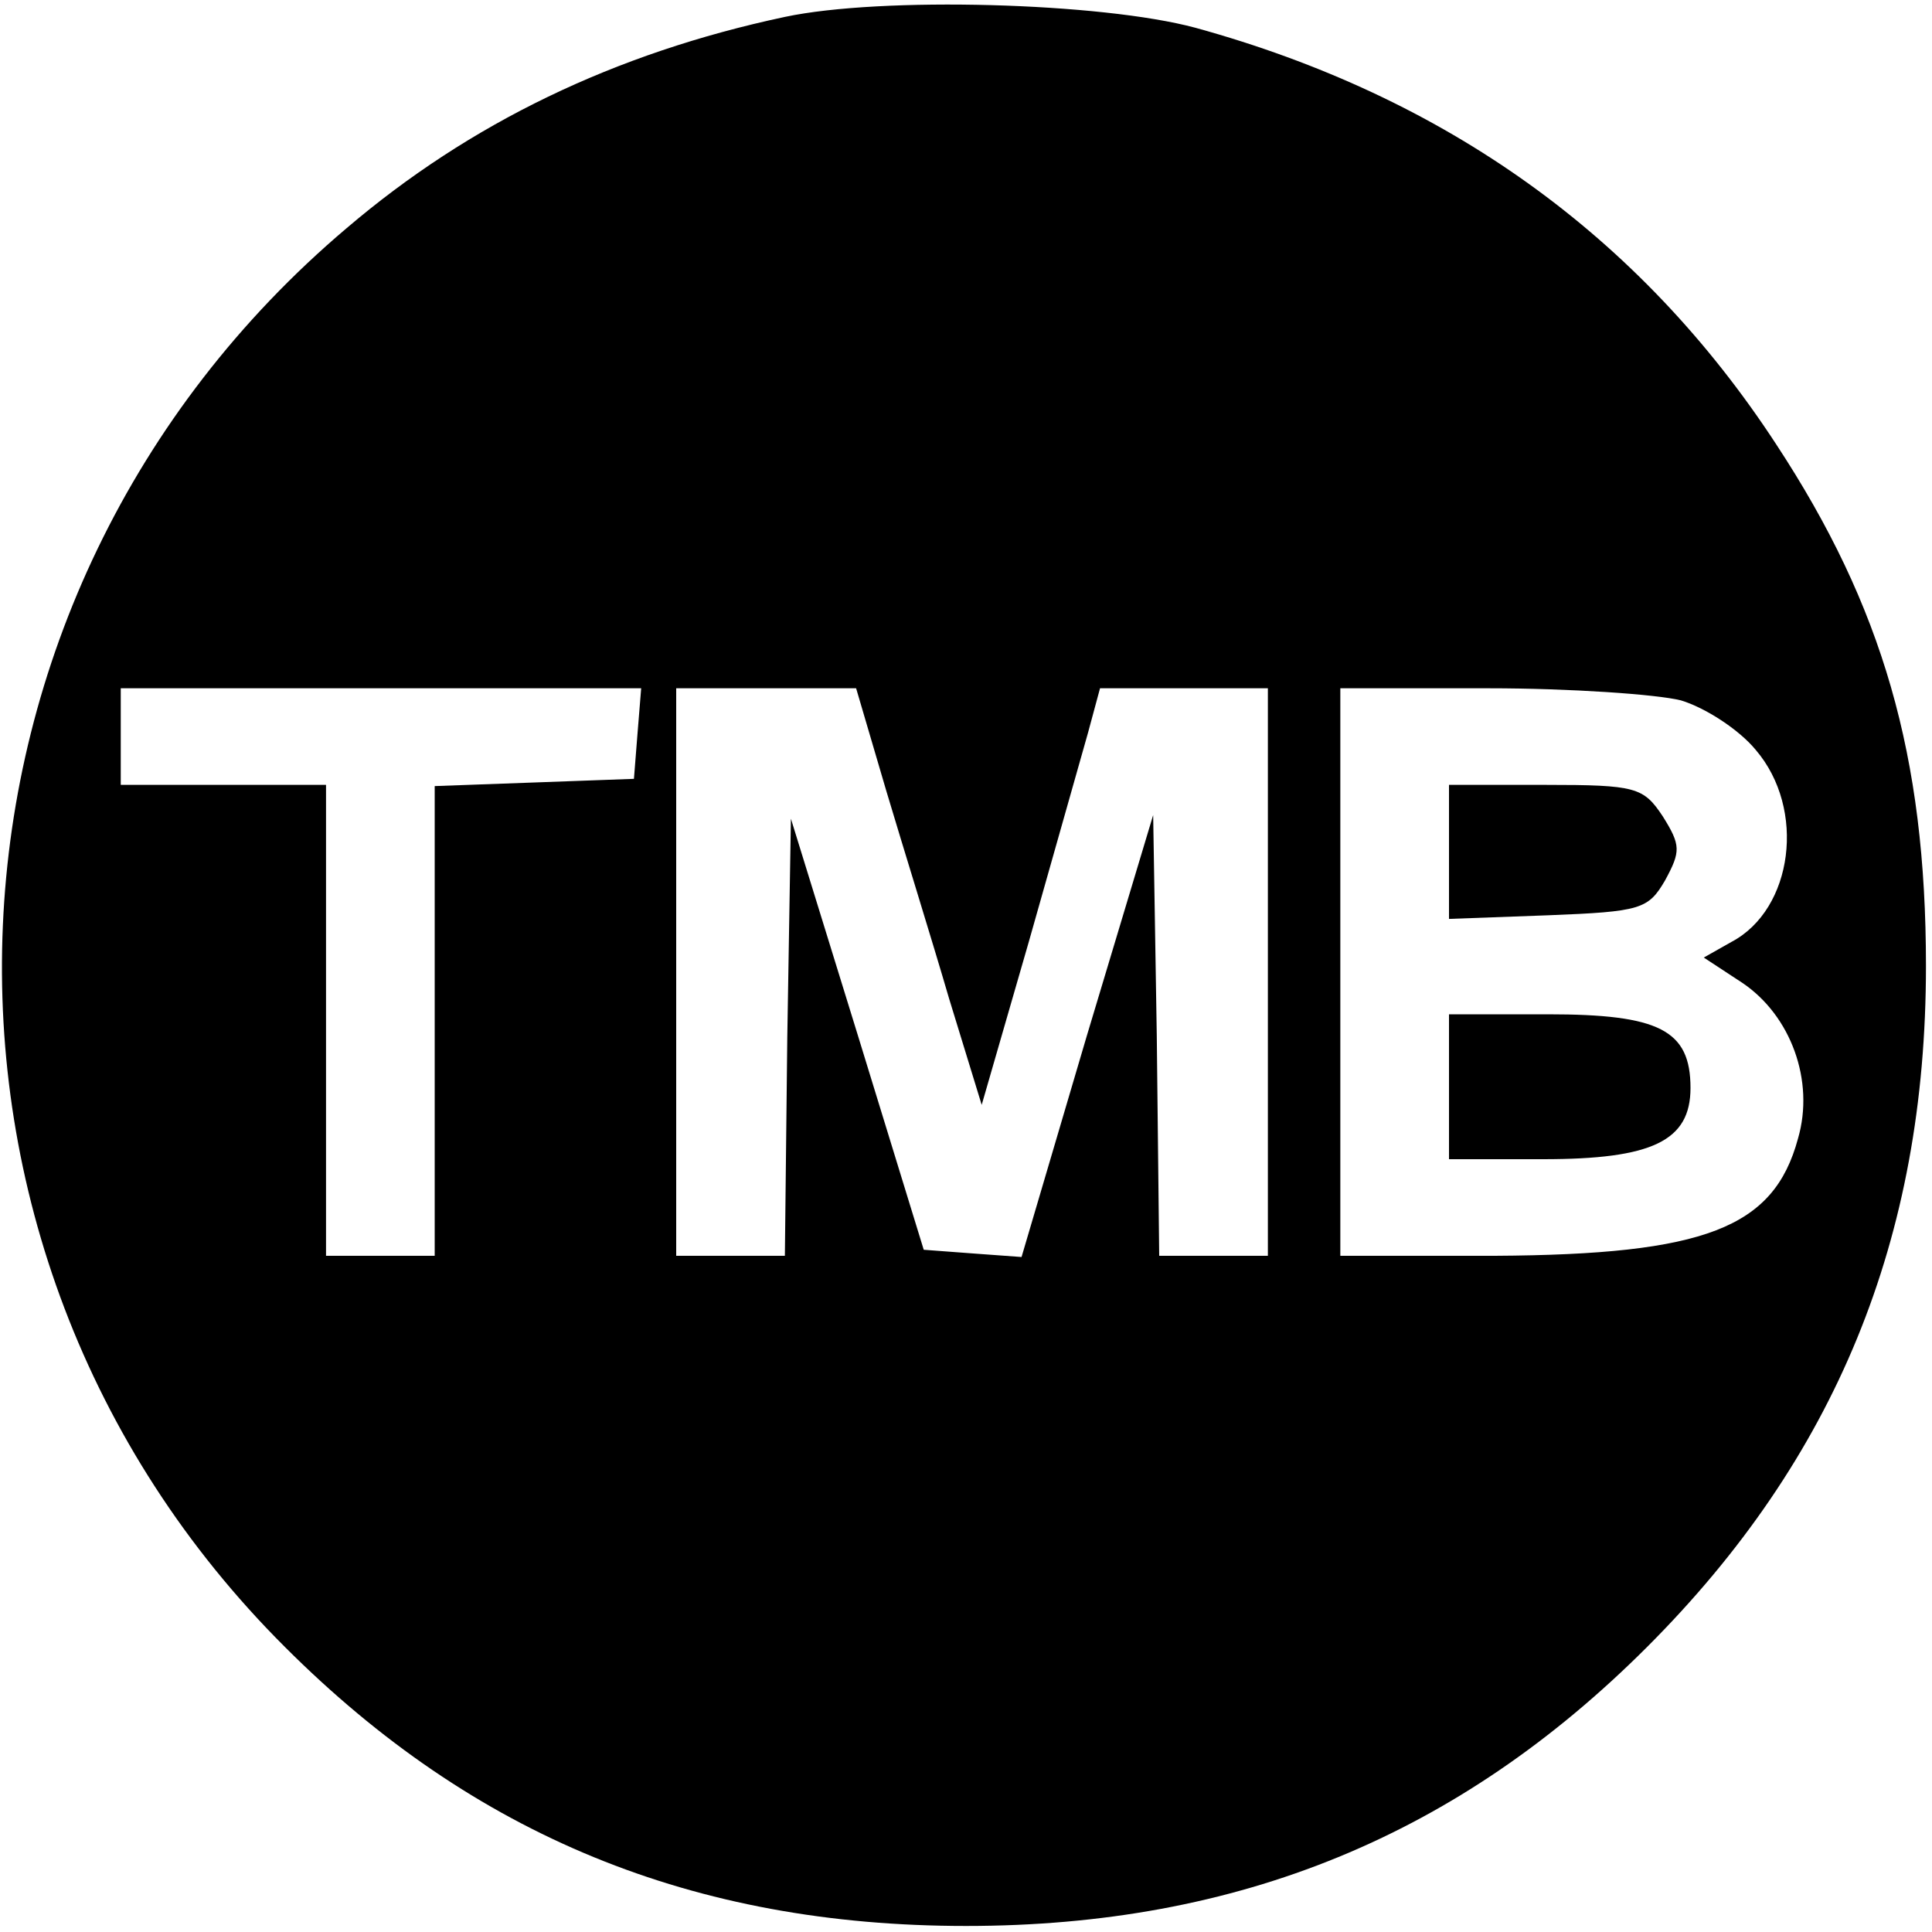
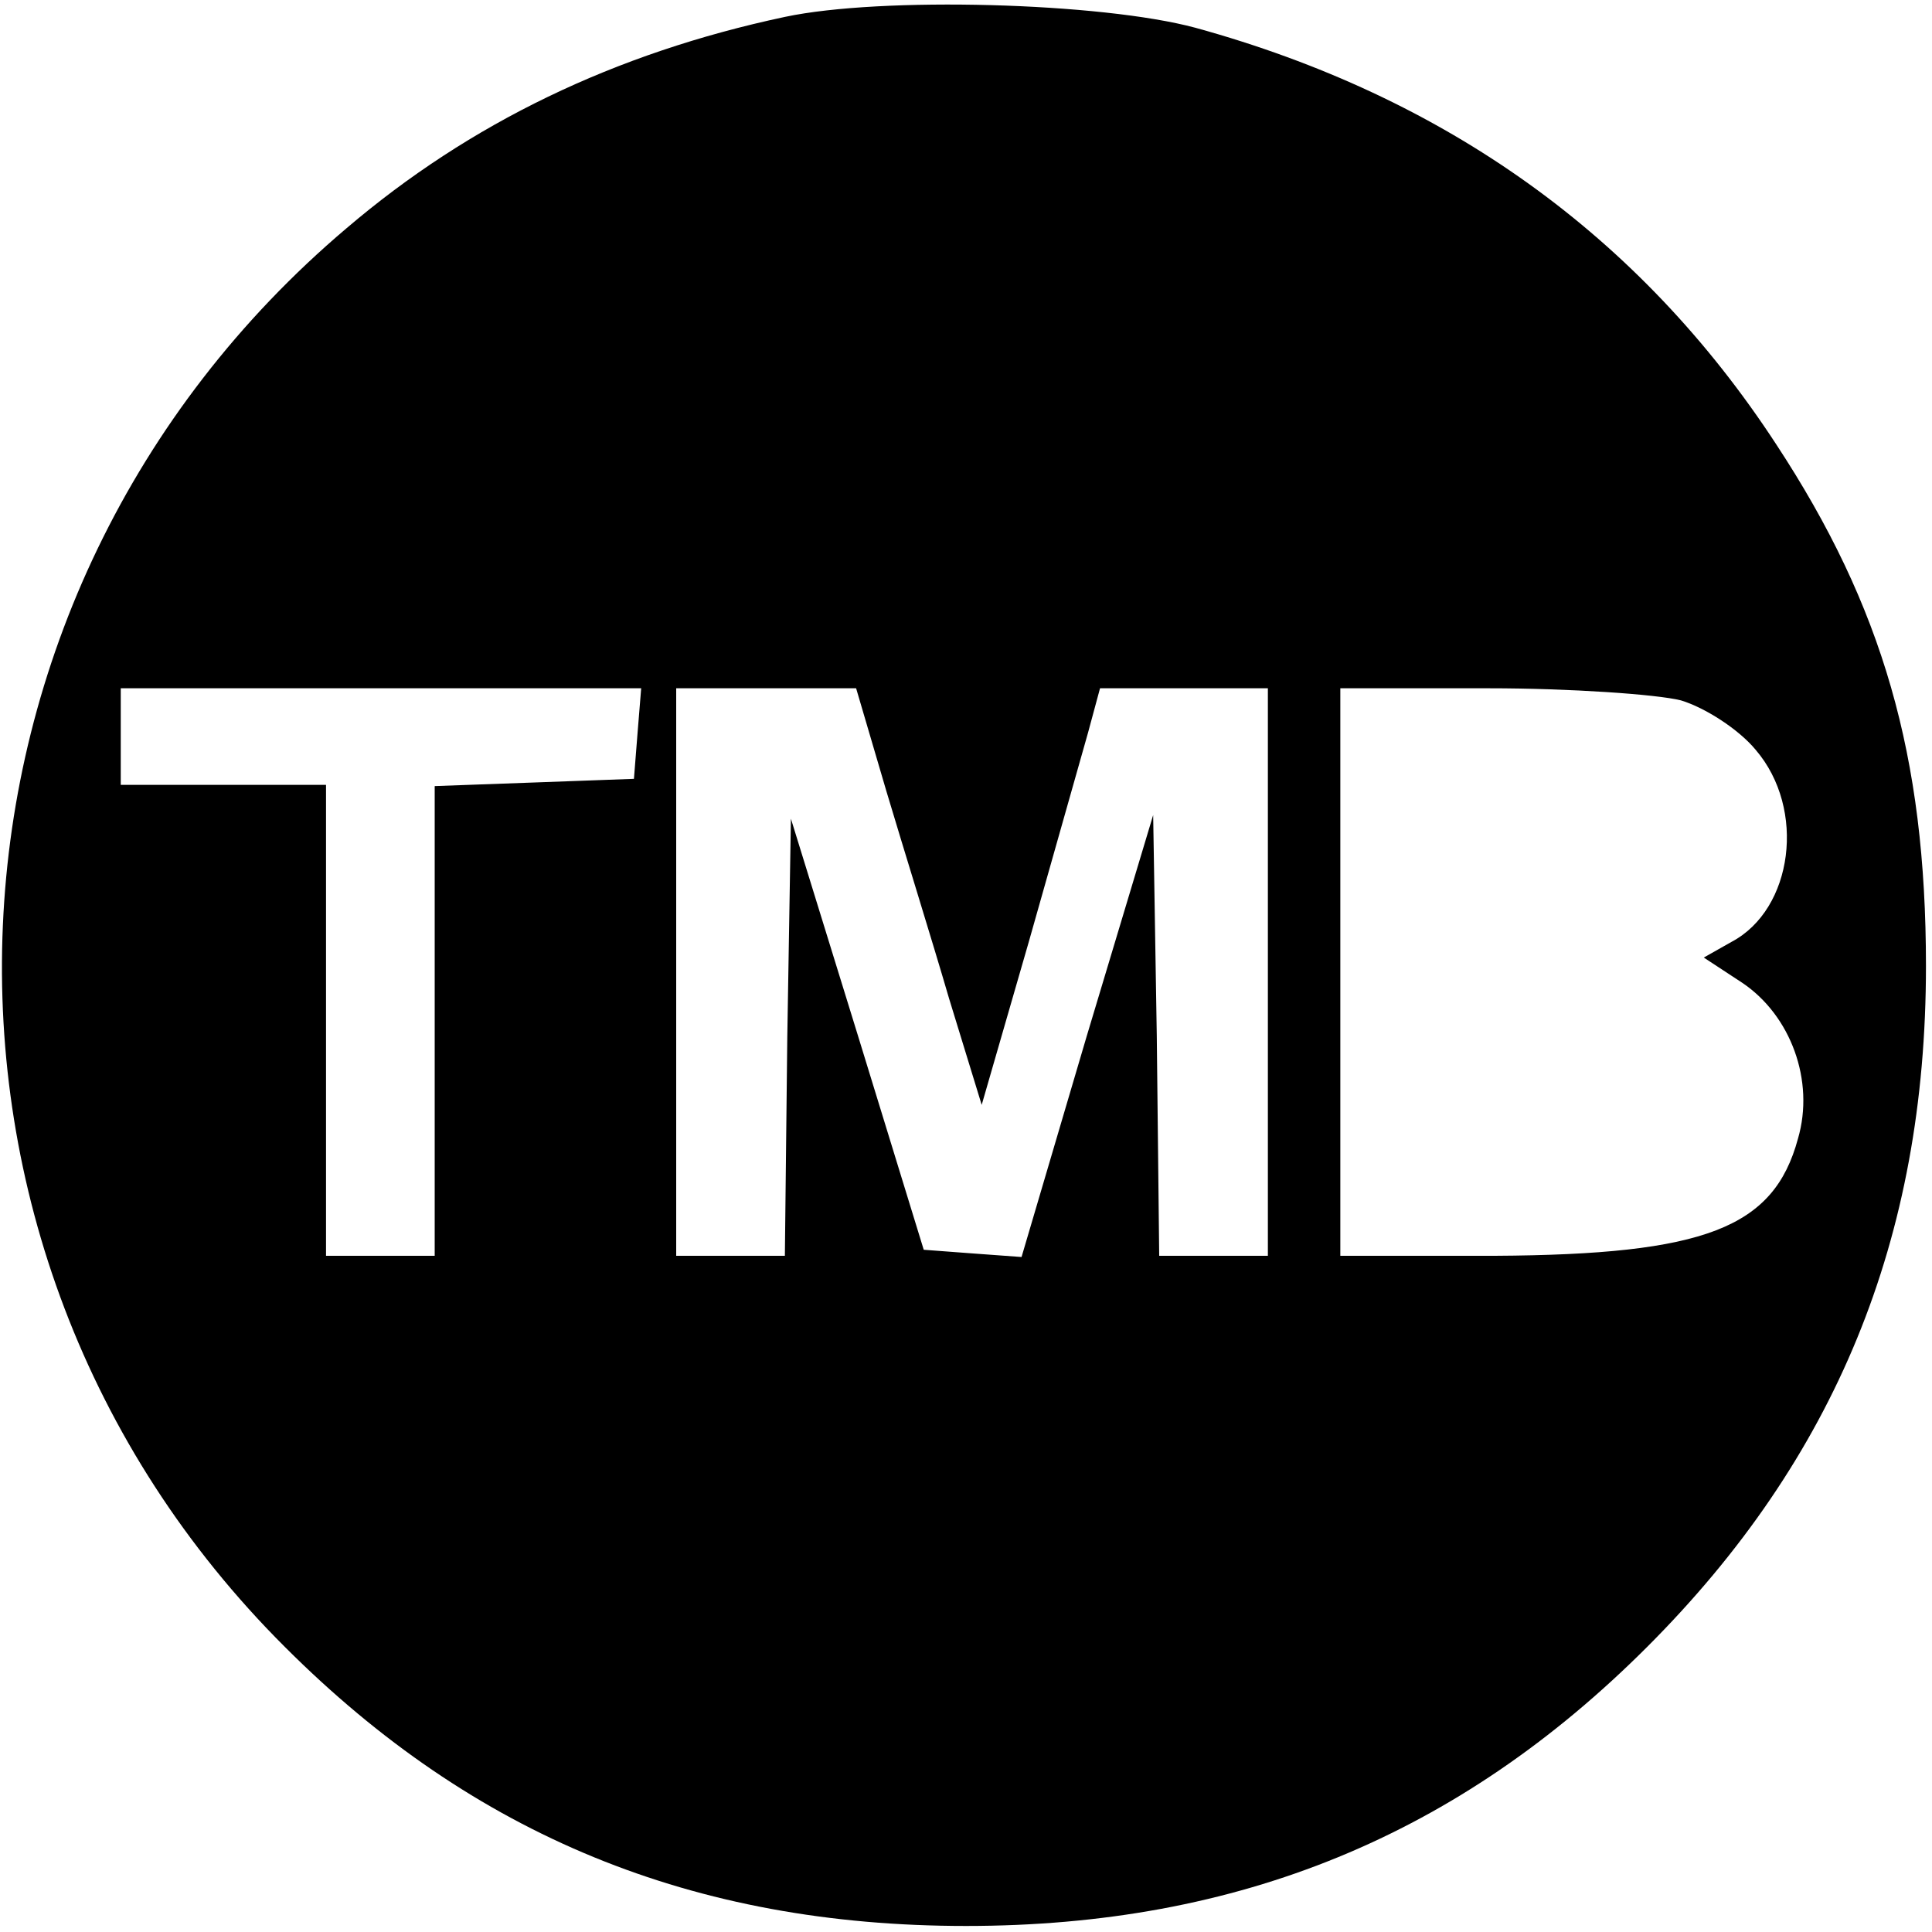
<svg xmlns="http://www.w3.org/2000/svg" version="1" width="213.333" height="213.333" viewBox="0 0 160 160">
  <path d="M65 1.4c-14.1 3-26.1 8.8-36.3 17.5-35.9 30.4-38.3 84.4-5.1 117.5C39.2 152 57.4 159.5 80 159.5s40.8-7.5 56.4-23.1c15.6-15.6 23.1-33.8 23.1-56.4 0-17.4-3.6-29.8-12.4-43.2C135.8 19.5 119.7 8 99 2.3 91.2.2 73-.3 65 1.4zM52.8 60.7l-.3 3.8-8.2.3-8.3.3V104h-9V65H10v-8h43.1l-.3 3.7zm20.6 4.8c1.4 4.7 3.8 12.4 5.2 17.2l2.7 8.8L85.2 78c2.1-7.4 4.3-15.2 4.9-17.3l1-3.7H105v47h-9l-.2-18.2-.3-18.3L90 85.8l-5.4 18.3-4.1-.3-4-.3L71 85.6l-5.5-17.8-.3 18.1L65 104h-9V57h14.9l2.5 8.5zm65.8-7.5c2 .6 4.8 2.4 6.2 4.1 4.2 4.9 3.1 13.2-2 15.9l-2.3 1.3 3.2 2.1c4 2.7 6 8.1 4.6 12.9-2 7.4-7.7 9.6-25.1 9.7H111V57h12.3c6.7 0 13.9.5 15.9 1z" />
-   <path d="M120 70.5v5.6l8.2-.3c7.7-.3 8.3-.5 9.7-2.9 1.3-2.4 1.3-2.9-.2-5.3-1.6-2.4-2.2-2.6-9.7-2.6h-8v5.5zM120 90v6h7.8c9 0 12.2-1.5 12.2-5.9 0-4.8-2.6-6.1-11.8-6.1H120v6z" />
</svg>